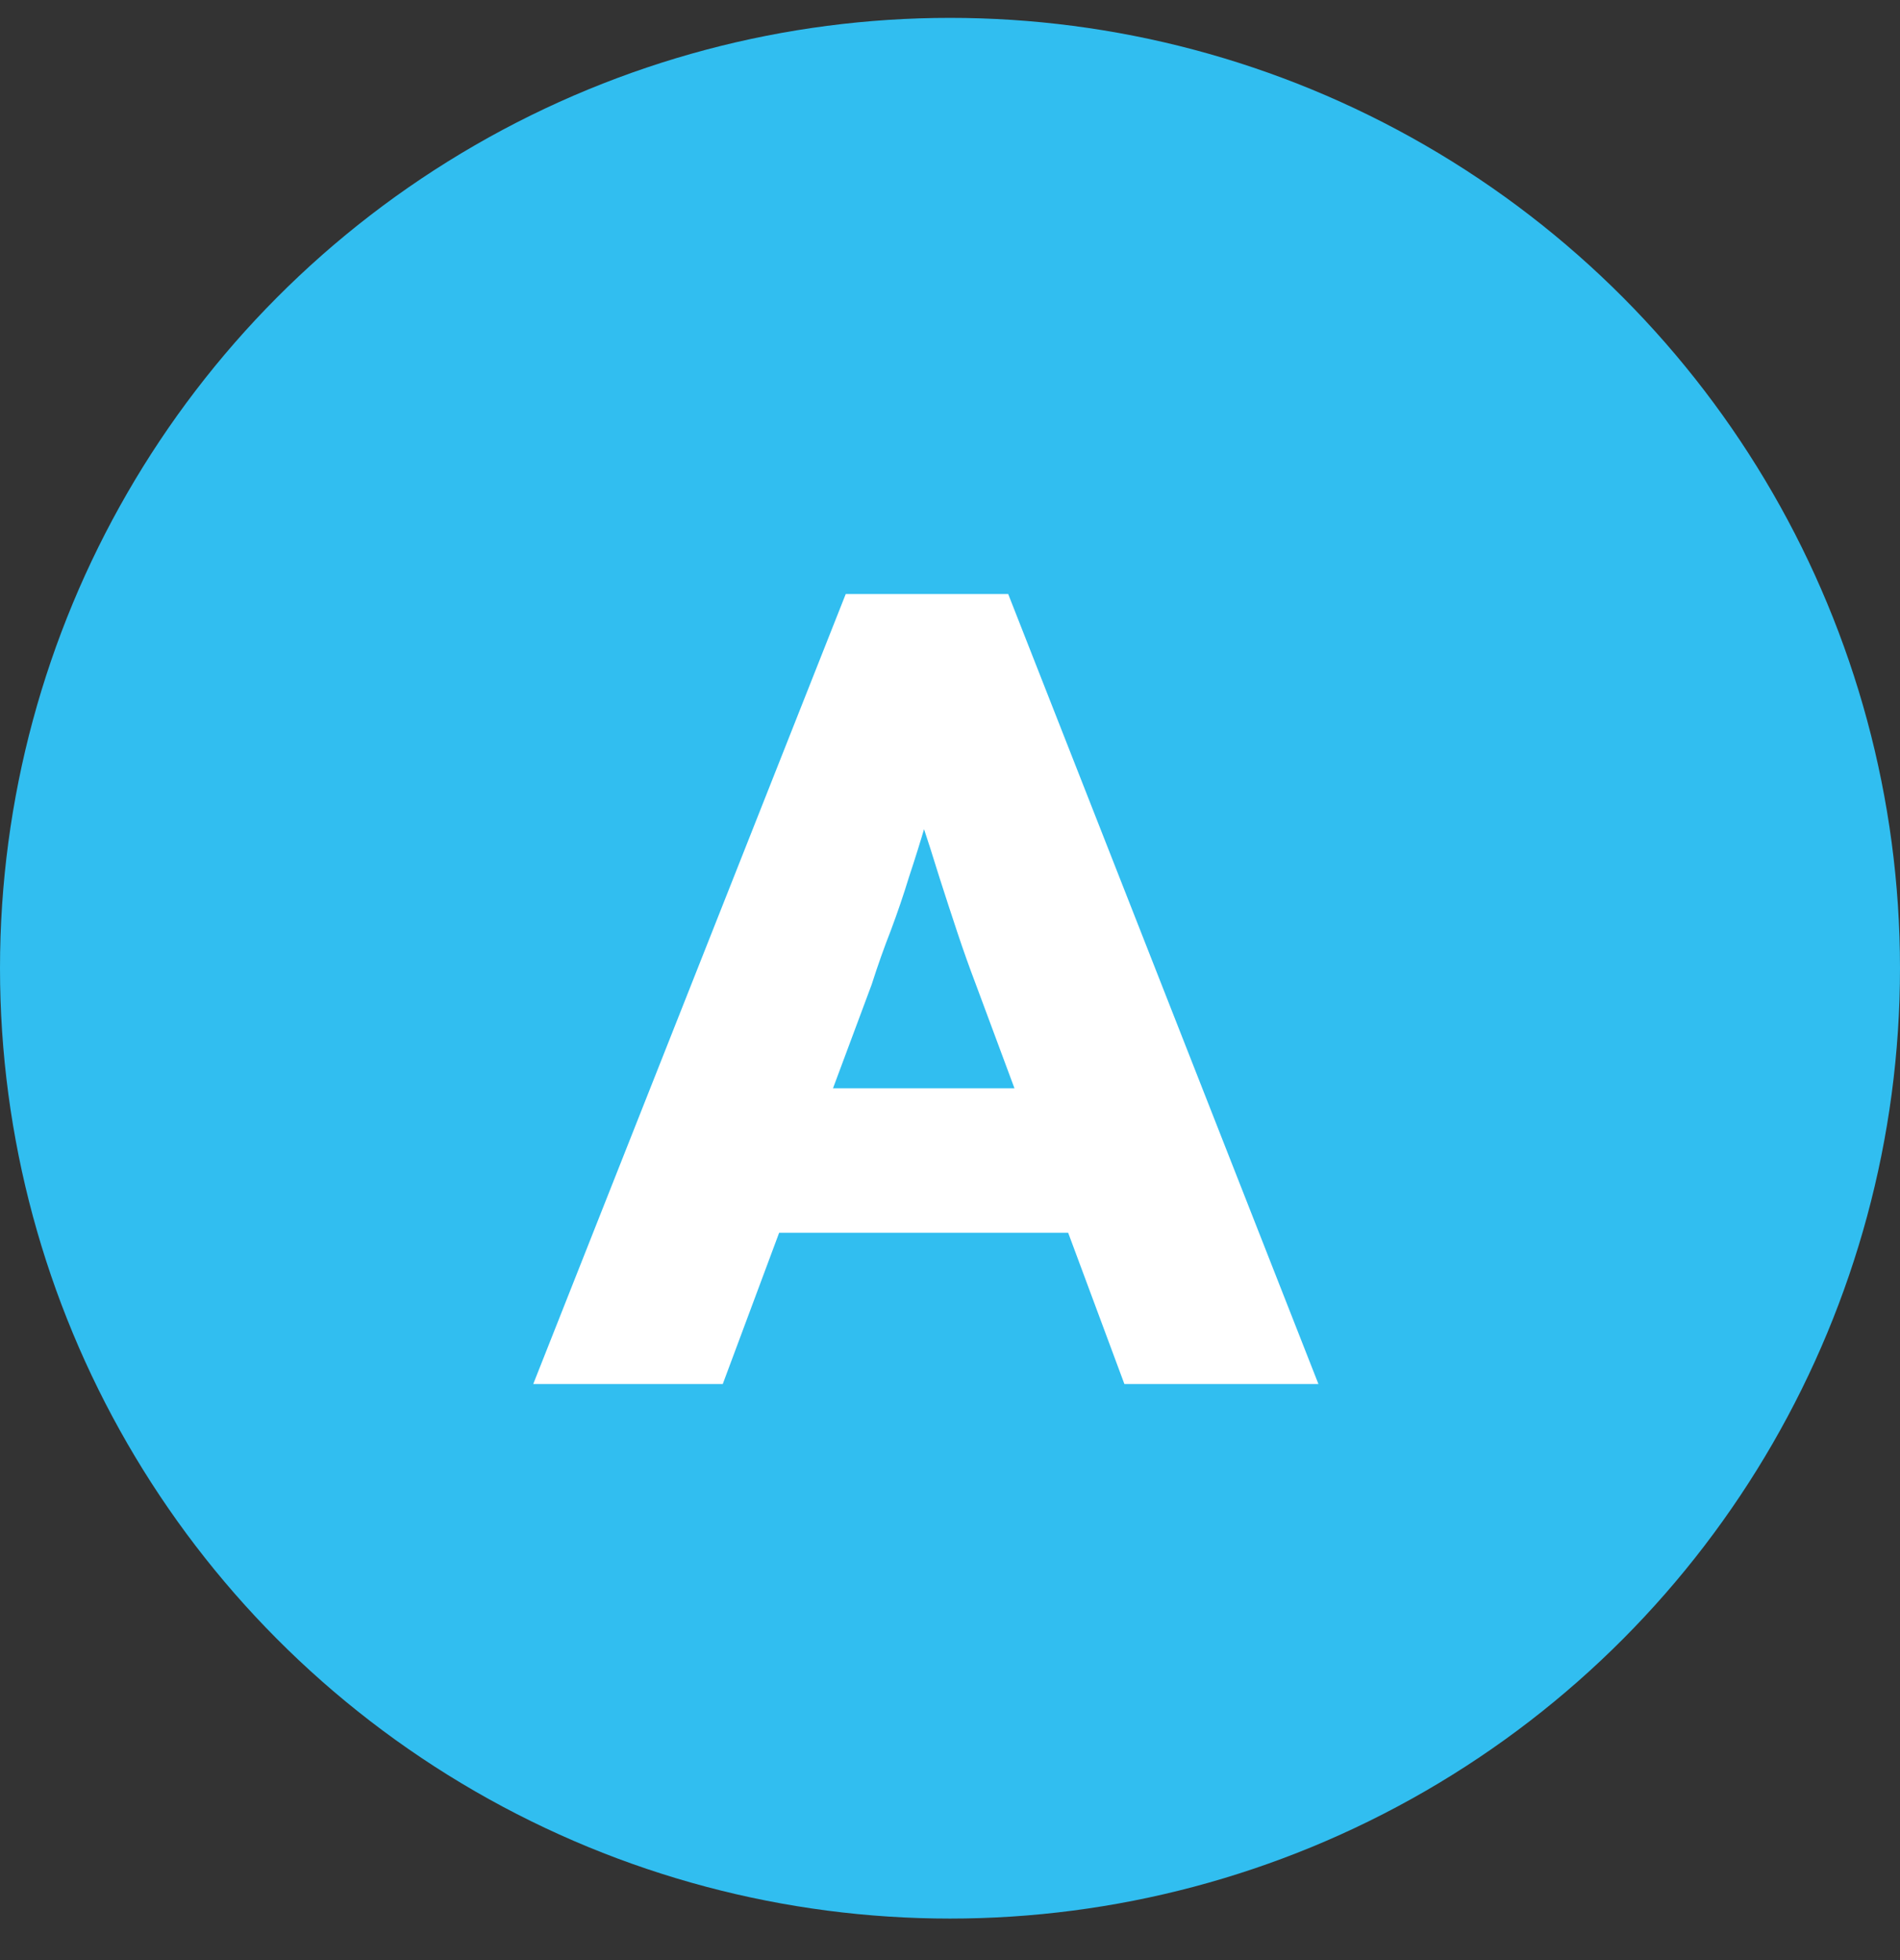
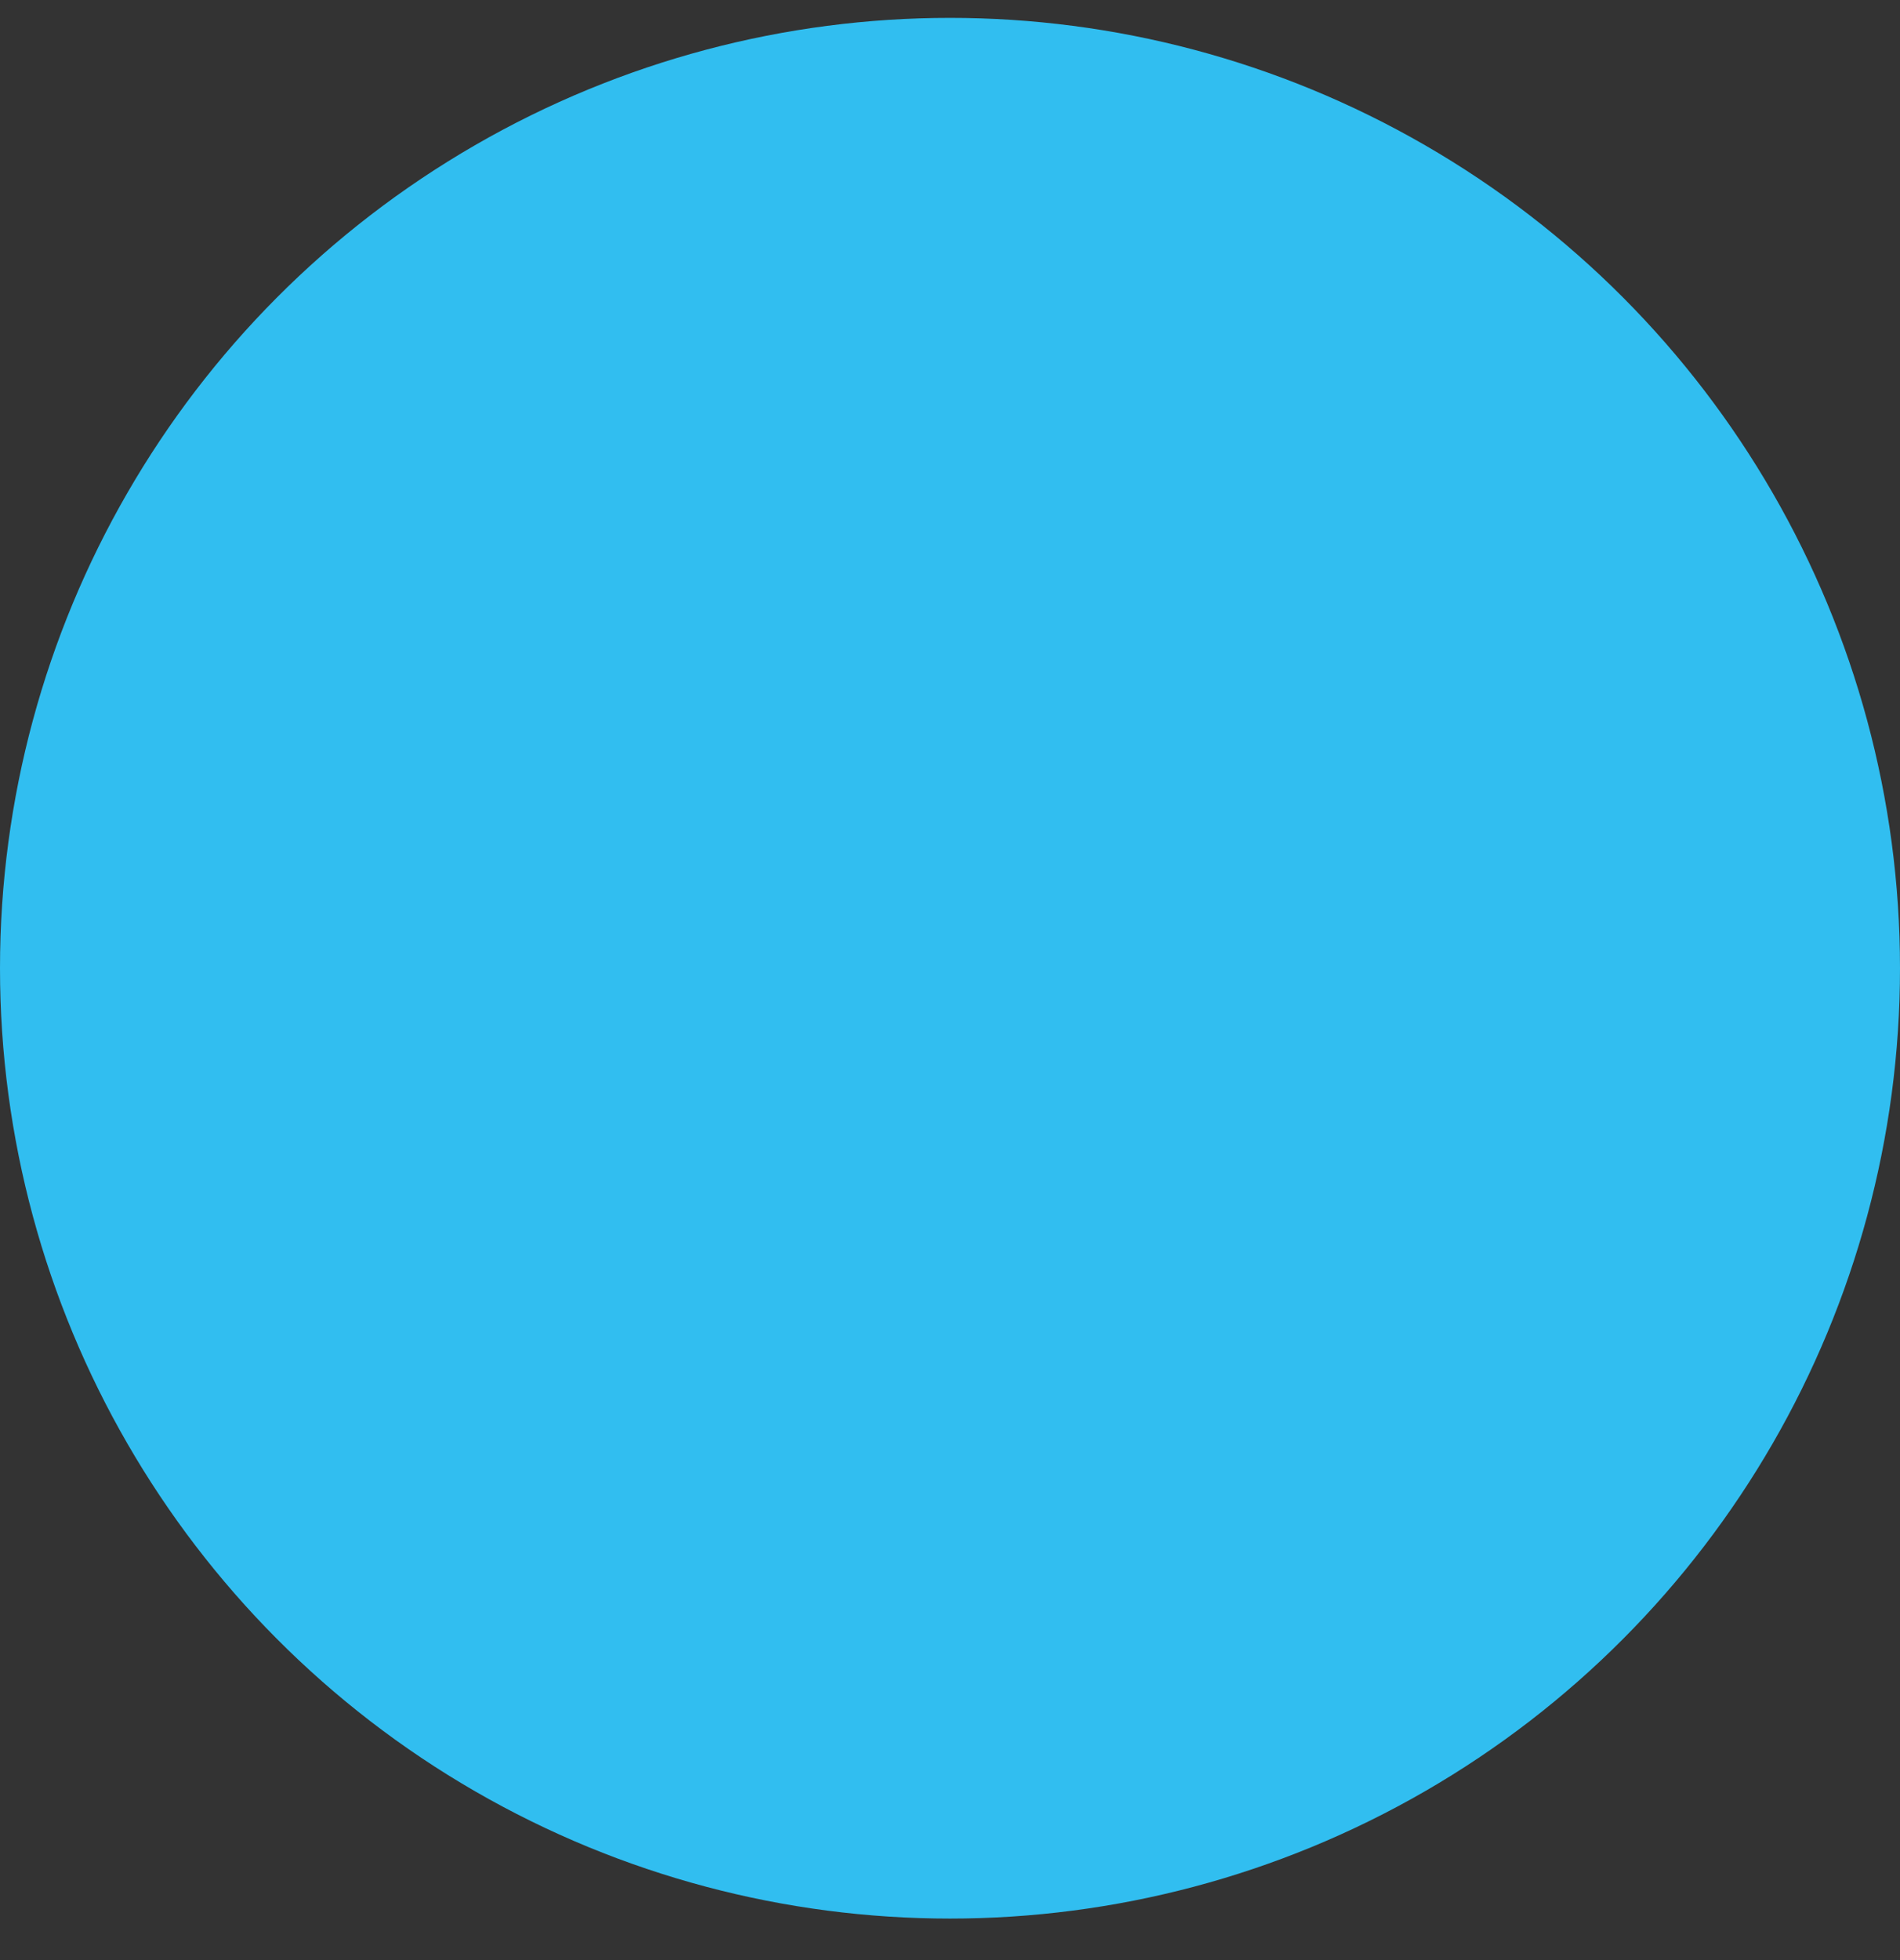
<svg xmlns="http://www.w3.org/2000/svg" width="32" height="33" viewBox="0 0 32 33" fill="none">
  <rect x="0" y="0" width="32" height="33" fill="#333333" stroke="none" />
  <circle cx="16" cy="16.301" r="16" fill="#31BEF0" />
-   <path d="M8.981 23.301L14.244 10.001H16.98L22.205 23.301H18.937L16.429 16.556C16.328 16.29 16.226 16.005 16.125 15.701C16.024 15.397 15.922 15.087 15.821 14.77C15.72 14.441 15.618 14.124 15.517 13.82C15.428 13.503 15.352 13.212 15.289 12.946L15.859 12.927C15.783 13.244 15.694 13.554 15.593 13.858C15.504 14.162 15.409 14.466 15.308 14.77C15.219 15.061 15.118 15.359 15.004 15.663C14.89 15.954 14.782 16.258 14.681 16.575L12.173 23.301H8.981ZM11.489 20.755L12.496 18.323H18.614L19.602 20.755H11.489Z" fill="white" />
</svg>